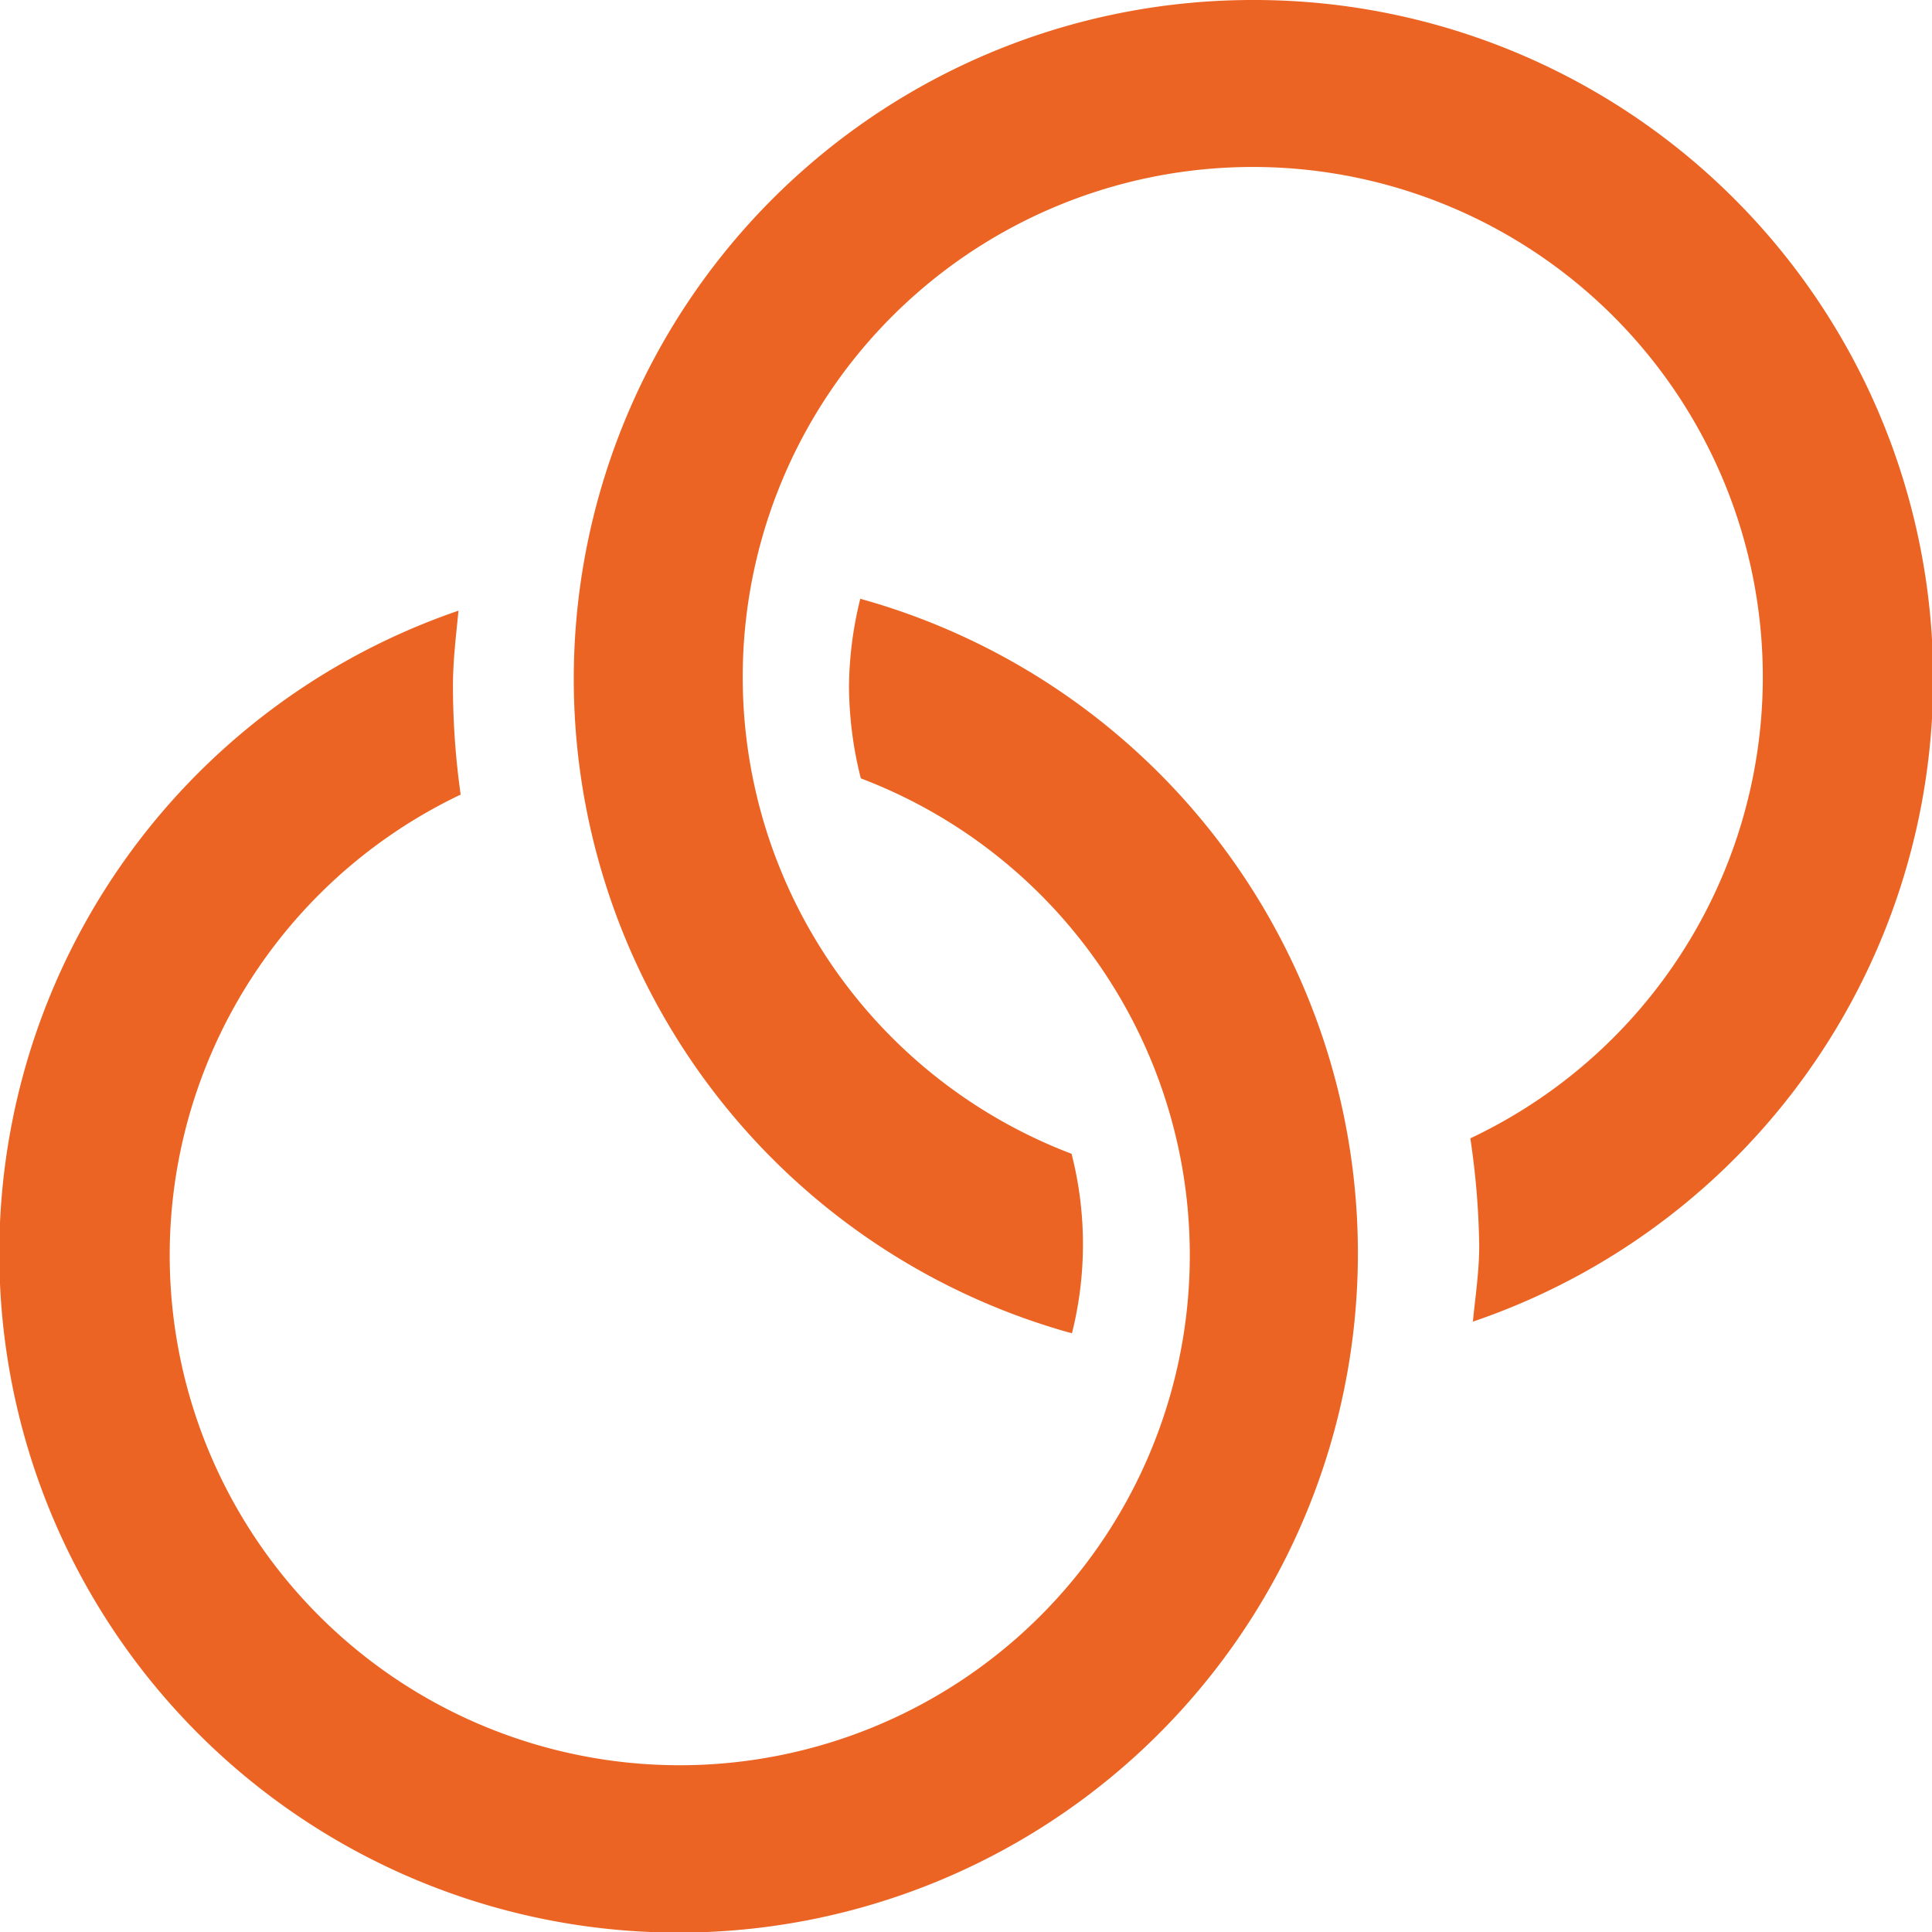
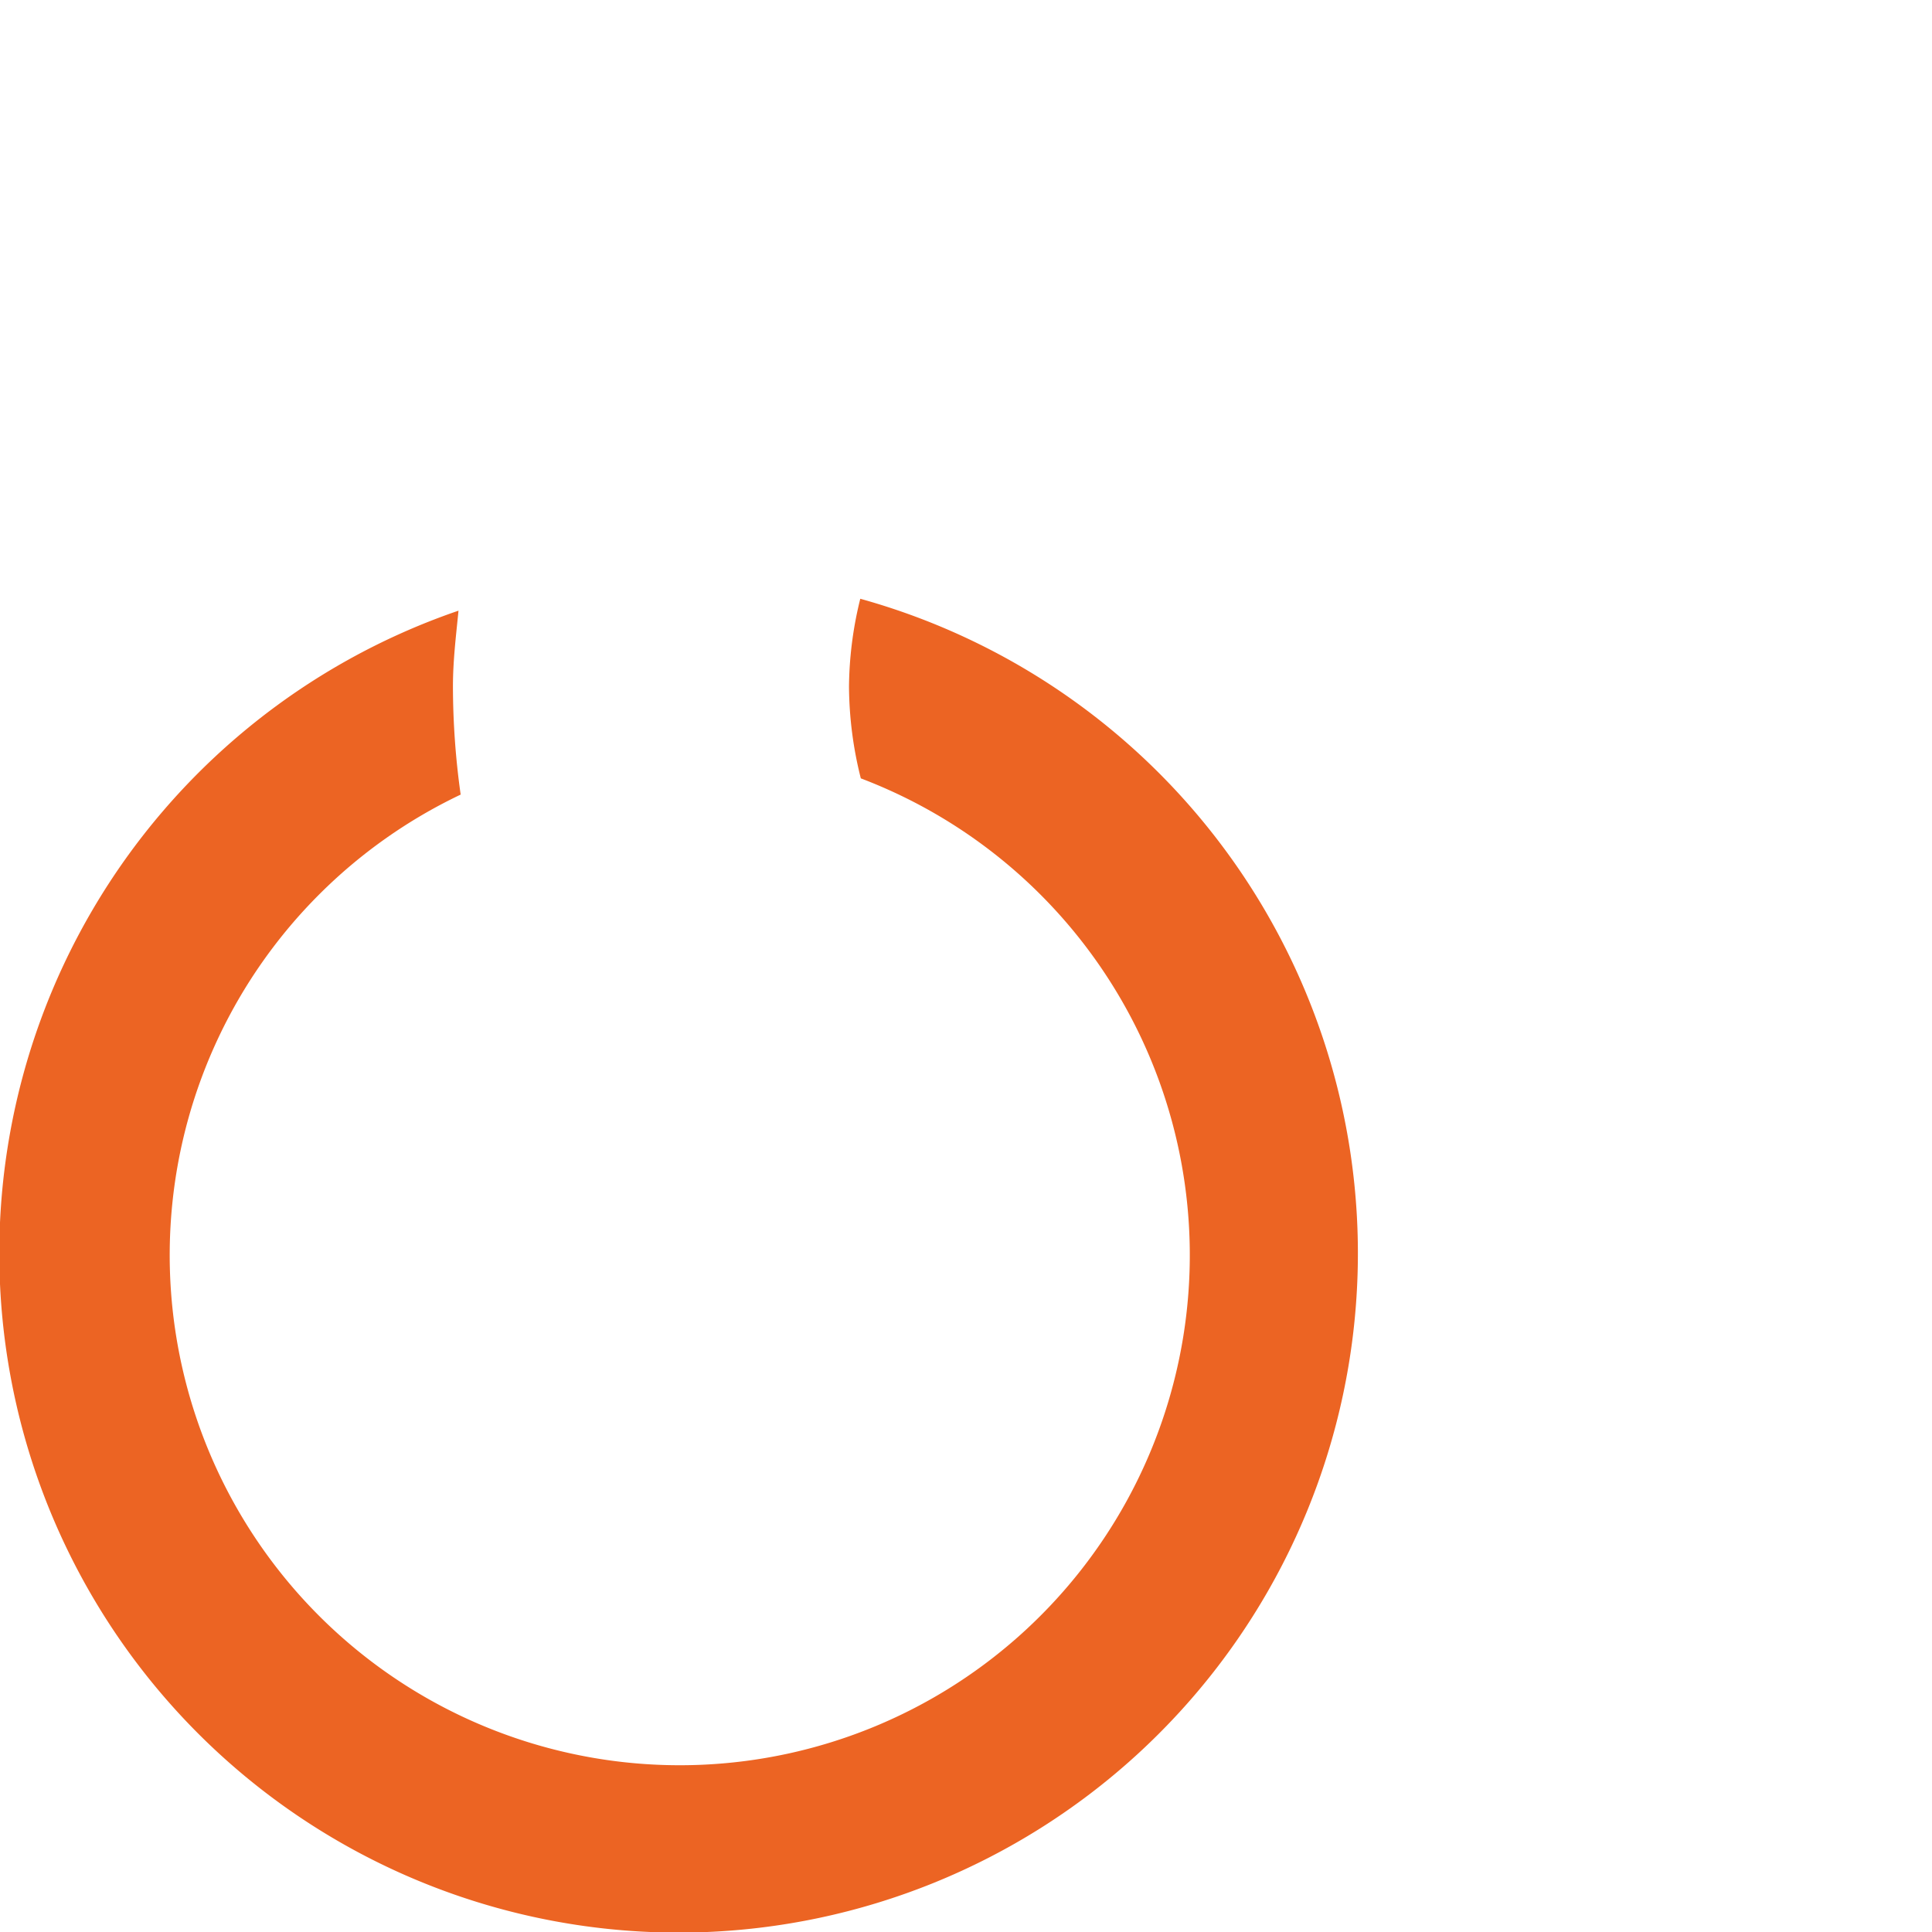
<svg xmlns="http://www.w3.org/2000/svg" id="marriage" width="25" height="25" viewBox="0 0 25 25">
-   <path id="Path" d="M8.789,0a8.785,8.785,0,0,0-2.34,17.253,4.726,4.726,0,0,0-.005-2.323,6.6,6.6,0,1,1,5.16-.2,10.207,10.207,0,0,1,.115,1.388c0,.335-.05.657-.082.984A8.785,8.785,0,0,0,8.789,0Z" transform="translate(7.422)" fill="#ec6423" />
  <path id="Path-2" data-name="Path" d="M11.132,0a4.853,4.853,0,0,0-.146,1.139,4.951,4.951,0,0,0,.153,1.185,6.6,6.6,0,1,1-5.178.21,10.136,10.136,0,0,1-.1-1.4c0-.333.04-.655.072-.98A8.79,8.79,0,1,0,11.132,0Z" transform="translate(0 7.748)" fill="#ec6423" />
</svg>